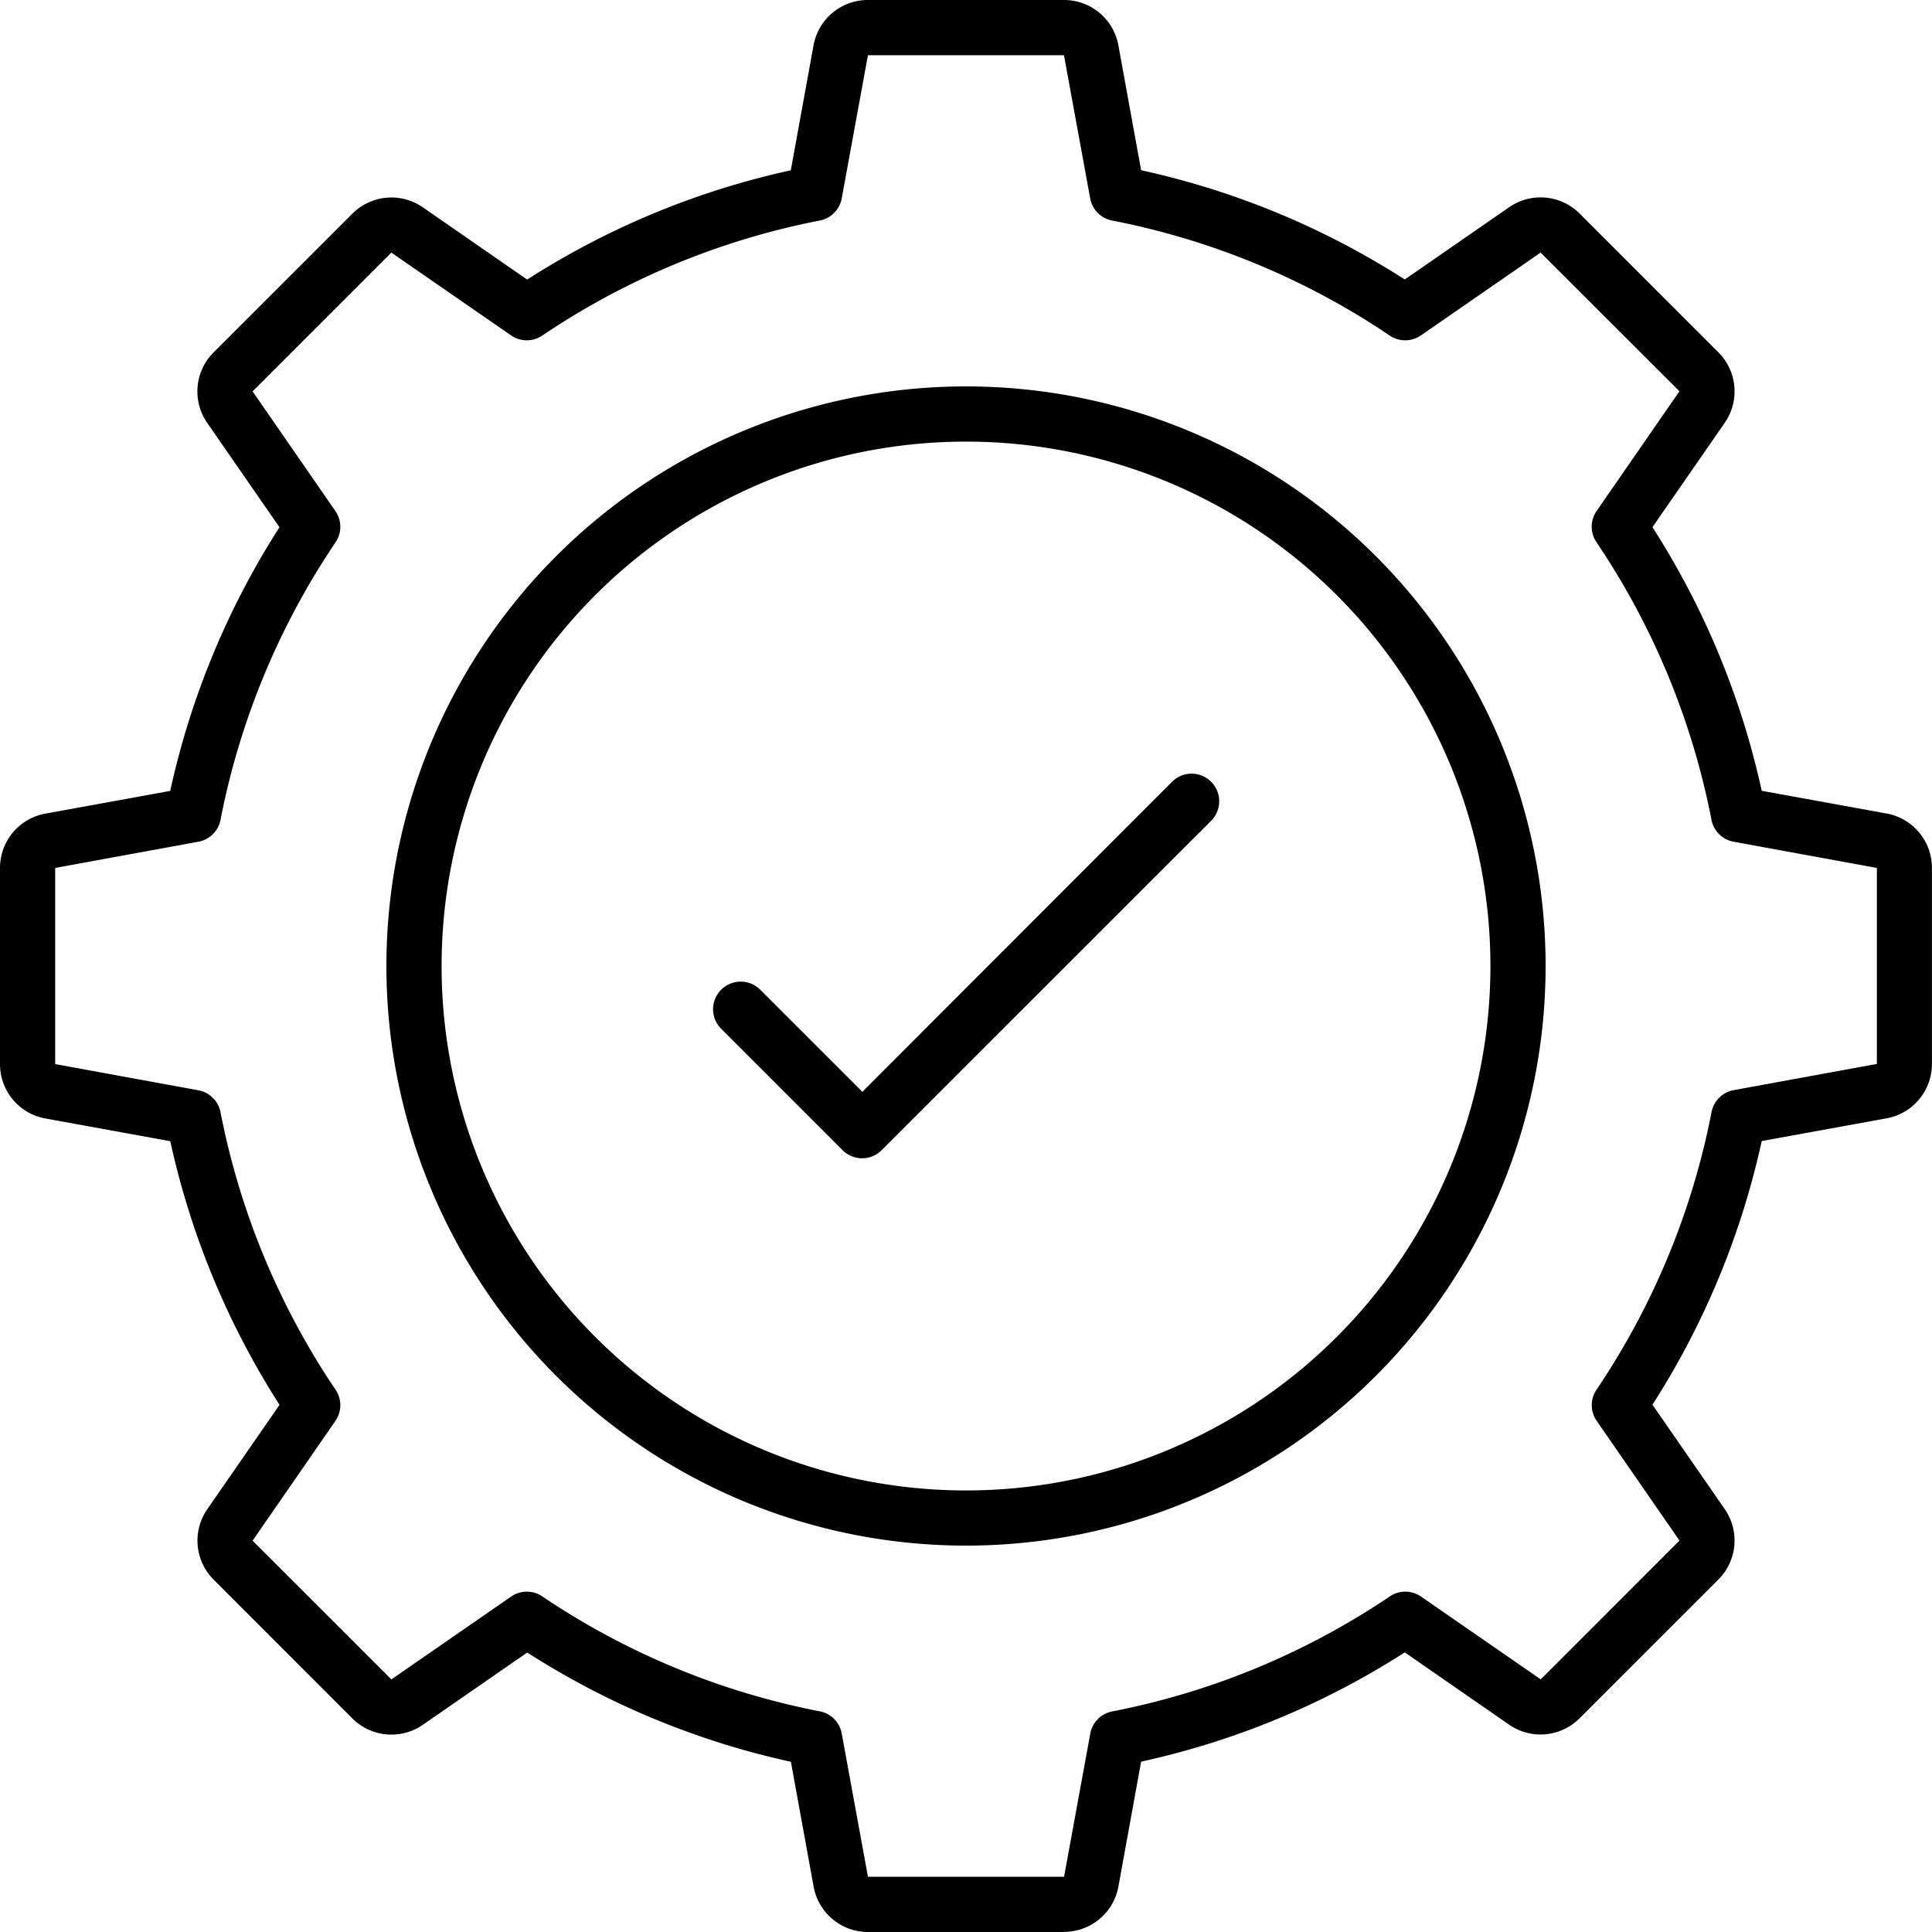
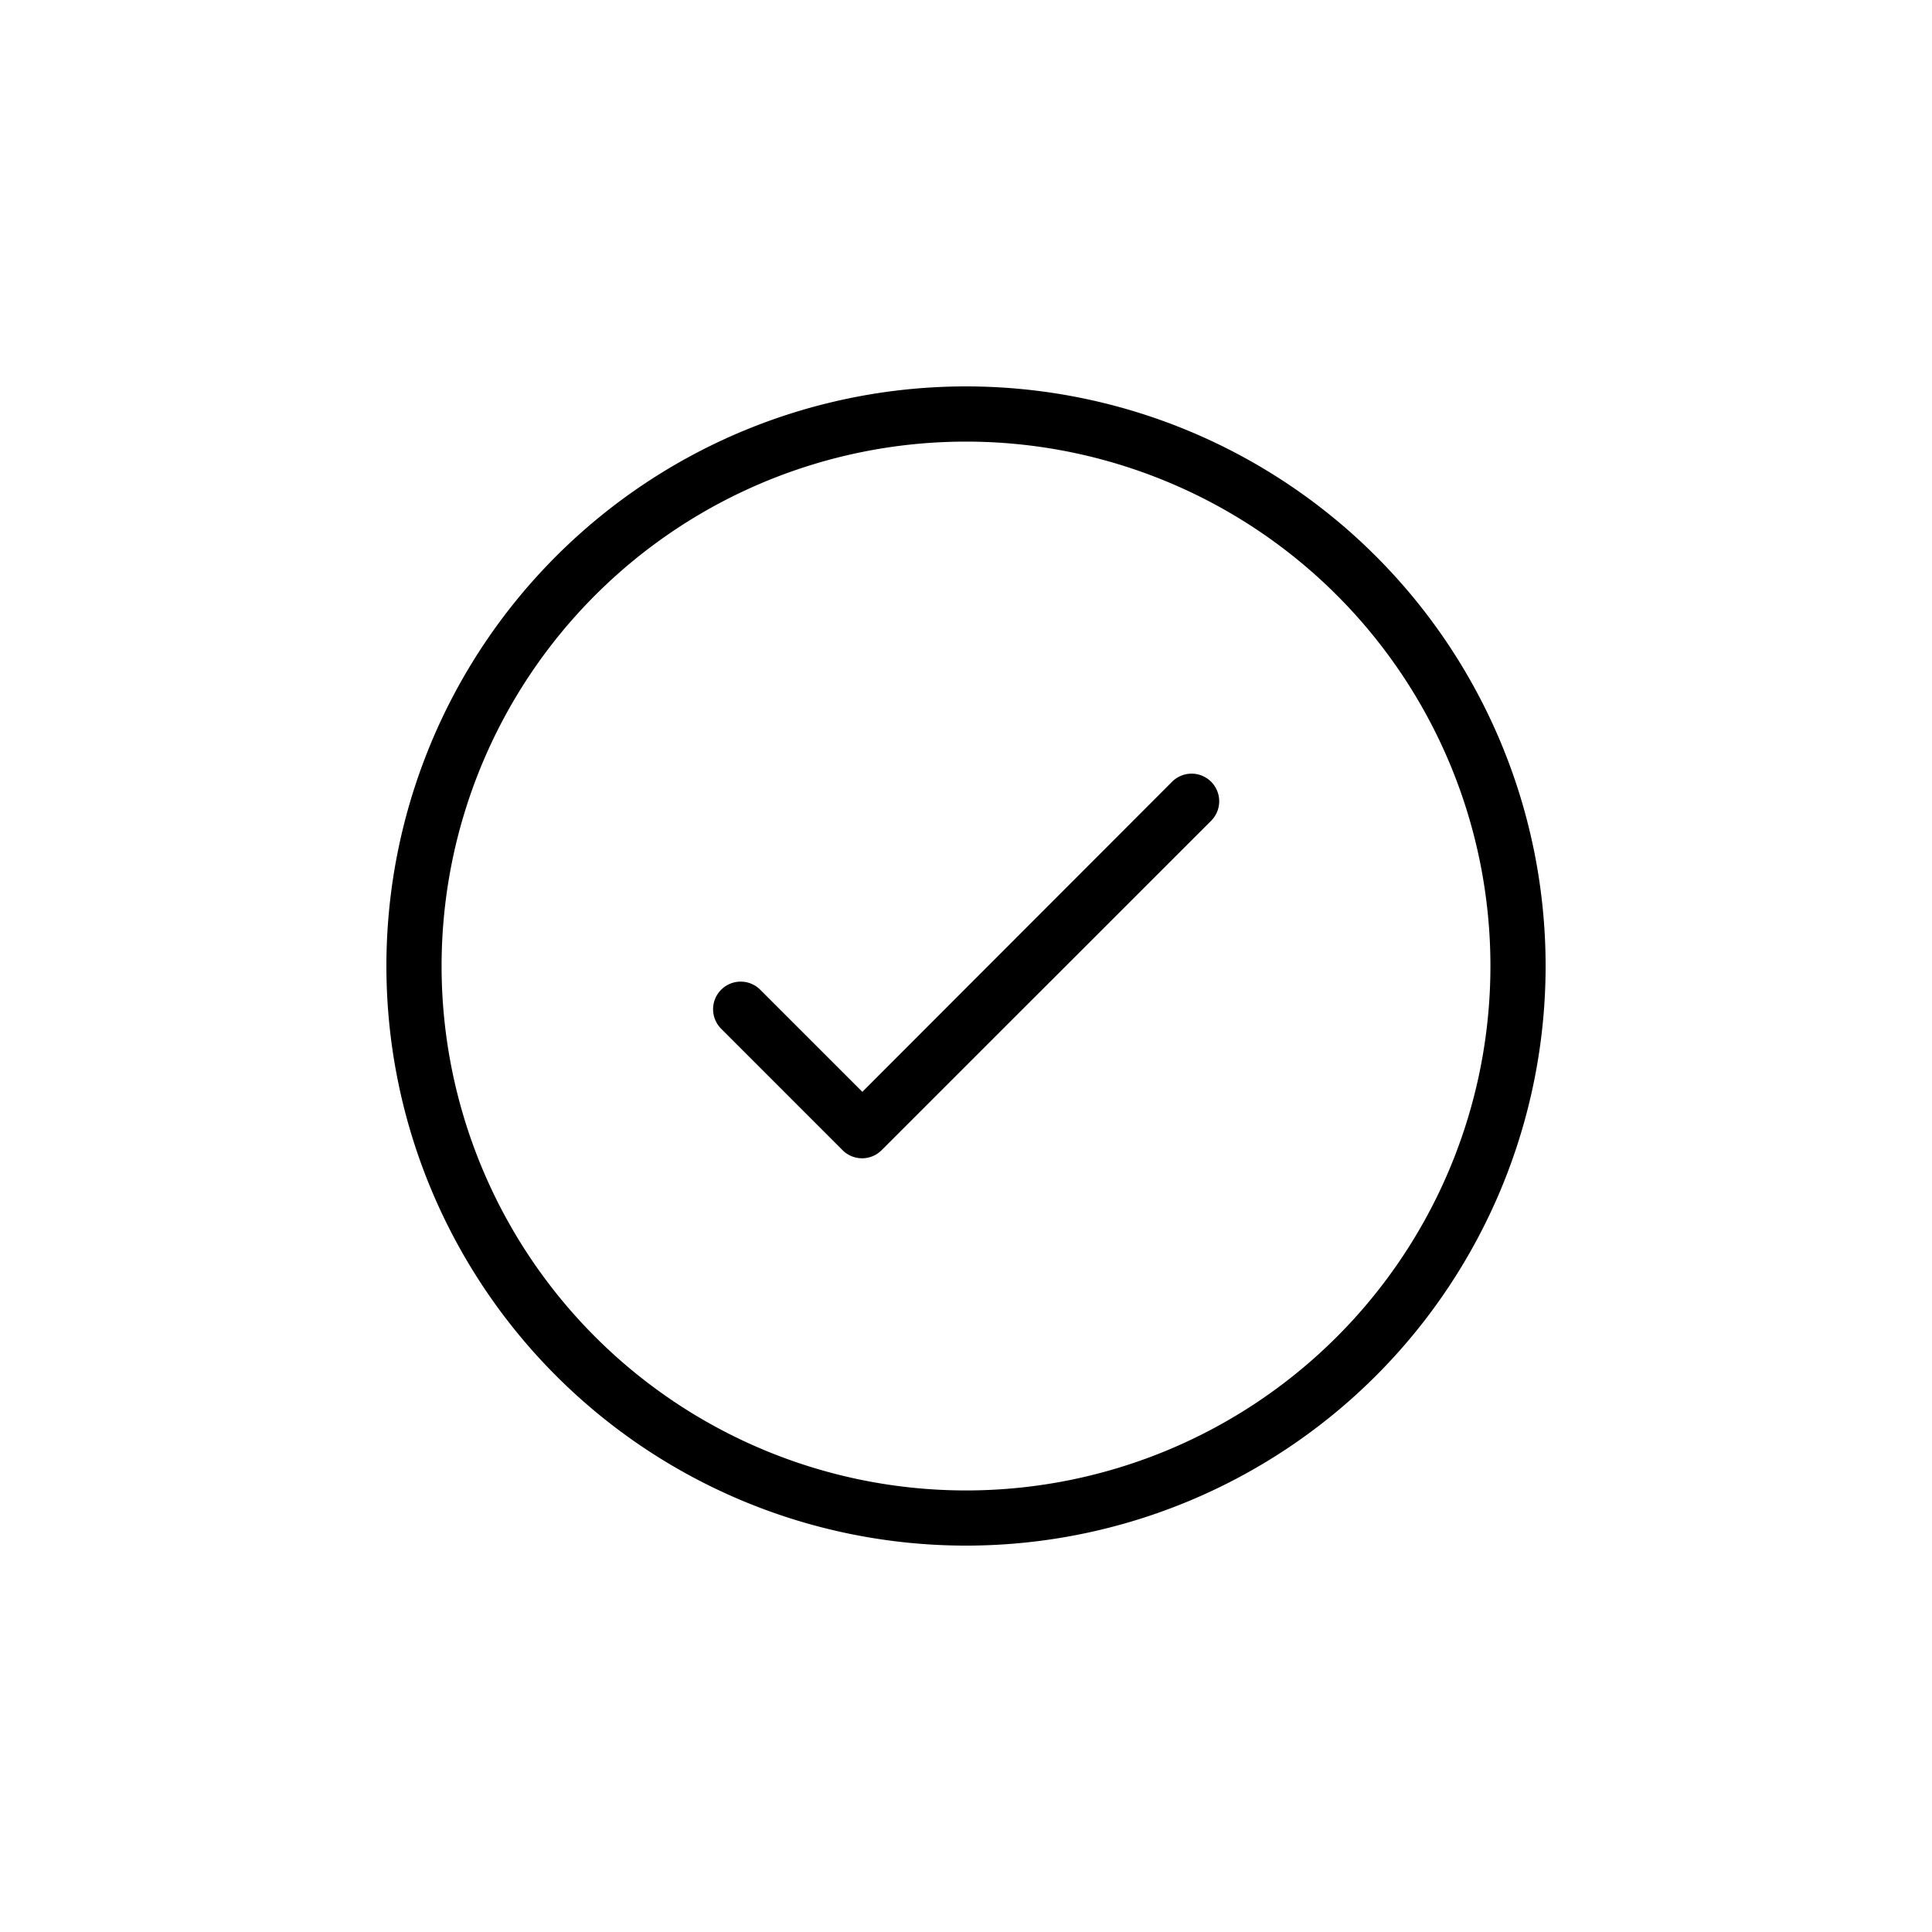
<svg xmlns="http://www.w3.org/2000/svg" id="_002-setting" data-name="002-setting" width="110.523" height="110.523" viewBox="0 0 110.523 110.523">
-   <path id="Tracé_21199" data-name="Tracé 21199" d="M62.872,112.523H51.652a3.158,3.158,0,0,1-3.107-2.592l-1.3-7.145a46.2,46.2,0,0,1-15.083-6.251l-5.973,4.135a3.158,3.158,0,0,1-4.031-.365l-7.936-7.939a3.158,3.158,0,0,1-.365-4.029l4.135-5.971a46.2,46.2,0,0,1-6.251-15.082l-7.146-1.3A3.158,3.158,0,0,1,2,62.871V51.652a3.158,3.158,0,0,1,2.592-3.107l7.145-1.3a46.2,46.2,0,0,1,6.251-15.083l-4.135-5.971a3.158,3.158,0,0,1,.365-4.031l7.939-7.937a3.158,3.158,0,0,1,4.029-.365l5.971,4.135a46.2,46.2,0,0,1,15.082-6.251l1.3-7.146A3.158,3.158,0,0,1,51.652,2h11.22a3.158,3.158,0,0,1,3.107,2.592l1.3,7.145a46.2,46.2,0,0,1,15.083,6.251l5.973-4.135a3.158,3.158,0,0,1,4.031.365l7.937,7.939a3.158,3.158,0,0,1,.365,4.029l-4.137,5.971a46.2,46.2,0,0,1,6.251,15.082l7.146,1.3a3.158,3.158,0,0,1,2.591,3.109v11.22a3.158,3.158,0,0,1-2.592,3.107l-7.145,1.3a46.2,46.2,0,0,1-6.251,15.083l4.135,5.973a3.158,3.158,0,0,1-.365,4.031l-7.939,7.937a3.158,3.158,0,0,1-4.029.365l-5.971-4.137a46.2,46.2,0,0,1-15.082,6.251l-1.3,7.146a3.158,3.158,0,0,1-3.109,2.591ZM32.135,93.052a1.579,1.579,0,0,1,.881.269A43.088,43.088,0,0,0,48.9,99.9a1.579,1.579,0,0,1,1.252,1.263l1.5,8.2h11.22l1.5-8.195a1.579,1.579,0,0,1,1.252-1.263,43.088,43.088,0,0,0,15.889-6.584,1.579,1.579,0,0,1,1.779.013l6.849,4.737,7.937-7.939-4.737-6.848a1.579,1.579,0,0,1-.013-1.779,43.088,43.088,0,0,0,6.584-15.889,1.579,1.579,0,0,1,1.263-1.252l8.195-1.5V51.652l-8.195-1.5A1.579,1.579,0,0,1,99.908,48.9a43.088,43.088,0,0,0-6.584-15.889,1.579,1.579,0,0,1,.013-1.779l4.737-6.849L90.134,16.45l-6.848,4.737a1.579,1.579,0,0,1-1.779.013,43.088,43.088,0,0,0-15.889-6.584,1.579,1.579,0,0,1-1.252-1.263l-1.5-8.195H51.652l-1.5,8.195A1.579,1.579,0,0,1,48.9,14.615,43.088,43.088,0,0,0,33.016,21.2a1.579,1.579,0,0,1-1.779-.013L24.387,16.45,16.45,24.389l4.737,6.848a1.579,1.579,0,0,1,.013,1.779A43.088,43.088,0,0,0,14.615,48.9a1.579,1.579,0,0,1-1.263,1.252l-8.195,1.5v11.22l8.195,1.5a1.579,1.579,0,0,1,1.263,1.252A43.088,43.088,0,0,0,21.2,81.507a1.579,1.579,0,0,1-.013,1.779L16.45,90.136l7.939,7.937,6.848-4.737a1.579,1.579,0,0,1,.9-.284Z" transform="translate(-2 -2)" />
  <path id="Tracé_21200" data-name="Tracé 21200" d="M49.157,82.314A33.157,33.157,0,1,1,82.314,49.157,33.157,33.157,0,0,1,49.157,82.314Zm0-63.156a30,30,0,1,0,30,30A30,30,0,0,0,49.157,19.158Z" transform="translate(6.105 6.105)" />
  <path id="Tracé_21201" data-name="Tracé 21201" d="M36.361,52.033a1.579,1.579,0,0,1-1.116-.462L28.3,44.624a1.579,1.579,0,0,1,2.233-2.234l5.842,5.842L54.088,30.5a1.579,1.579,0,1,1,2.233,2.233L37.477,51.571a1.579,1.579,0,0,1-1.116.463Z" transform="translate(12.956 14.228)" />
</svg>